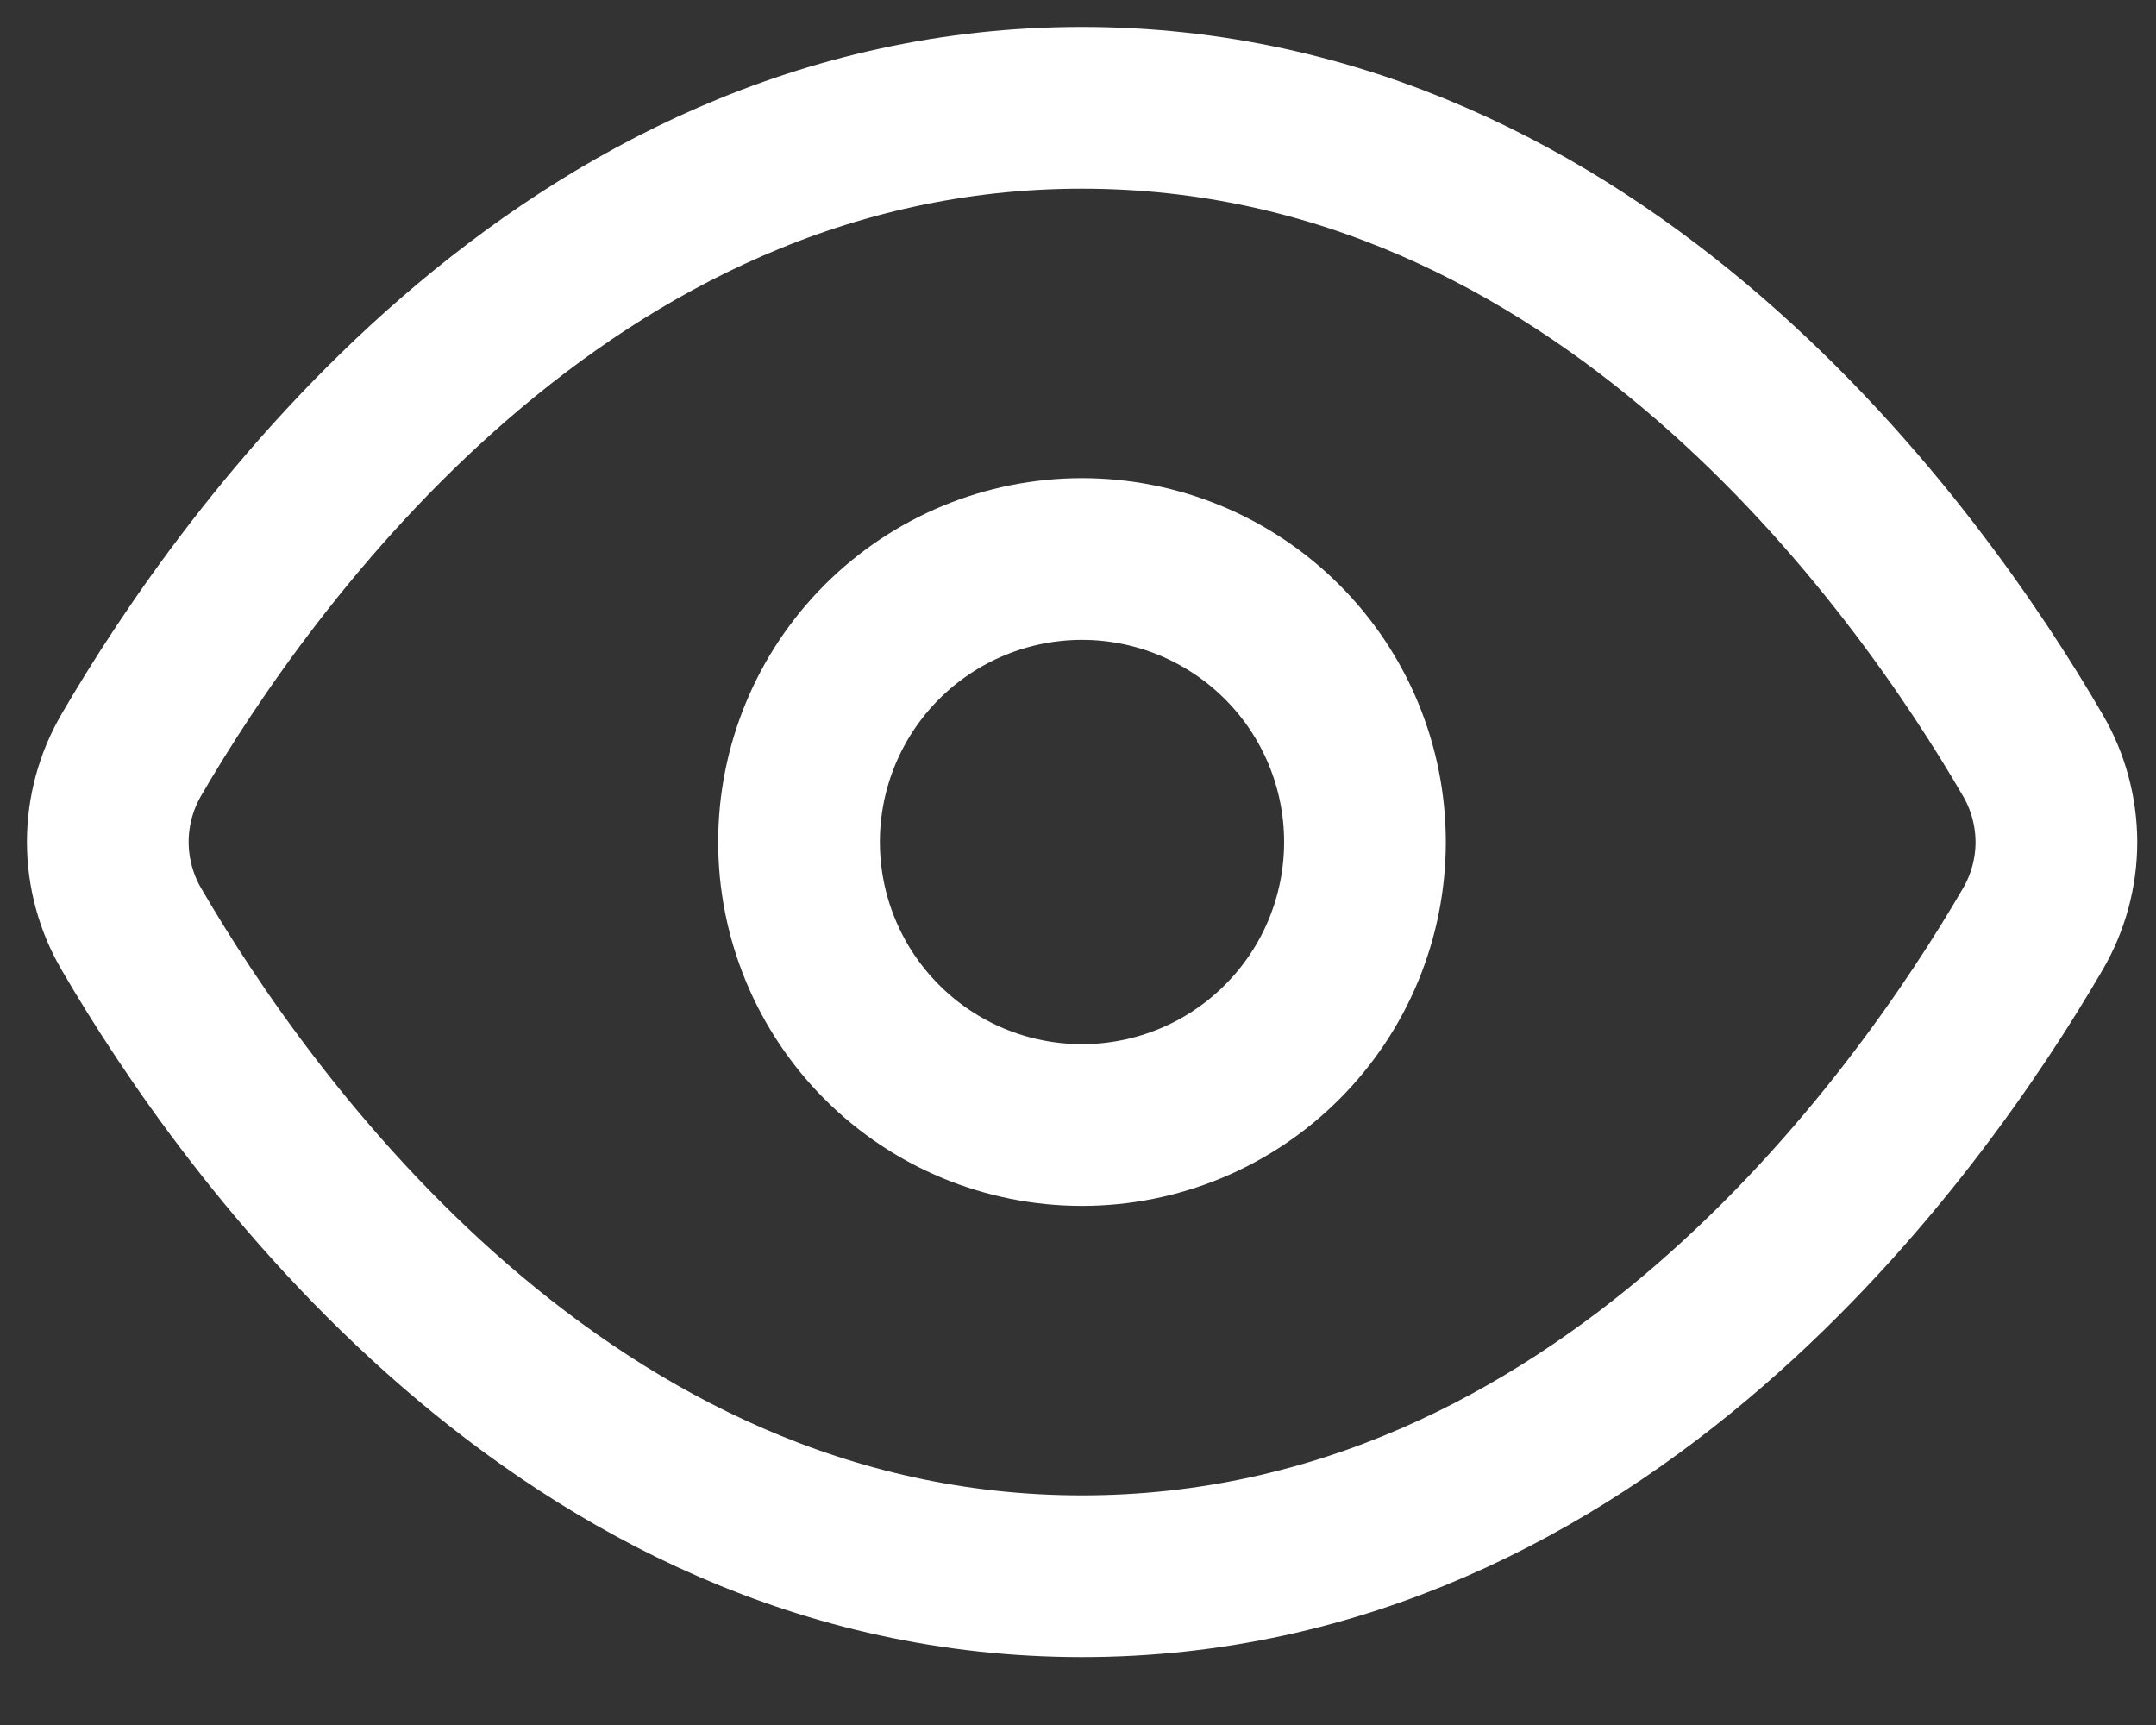
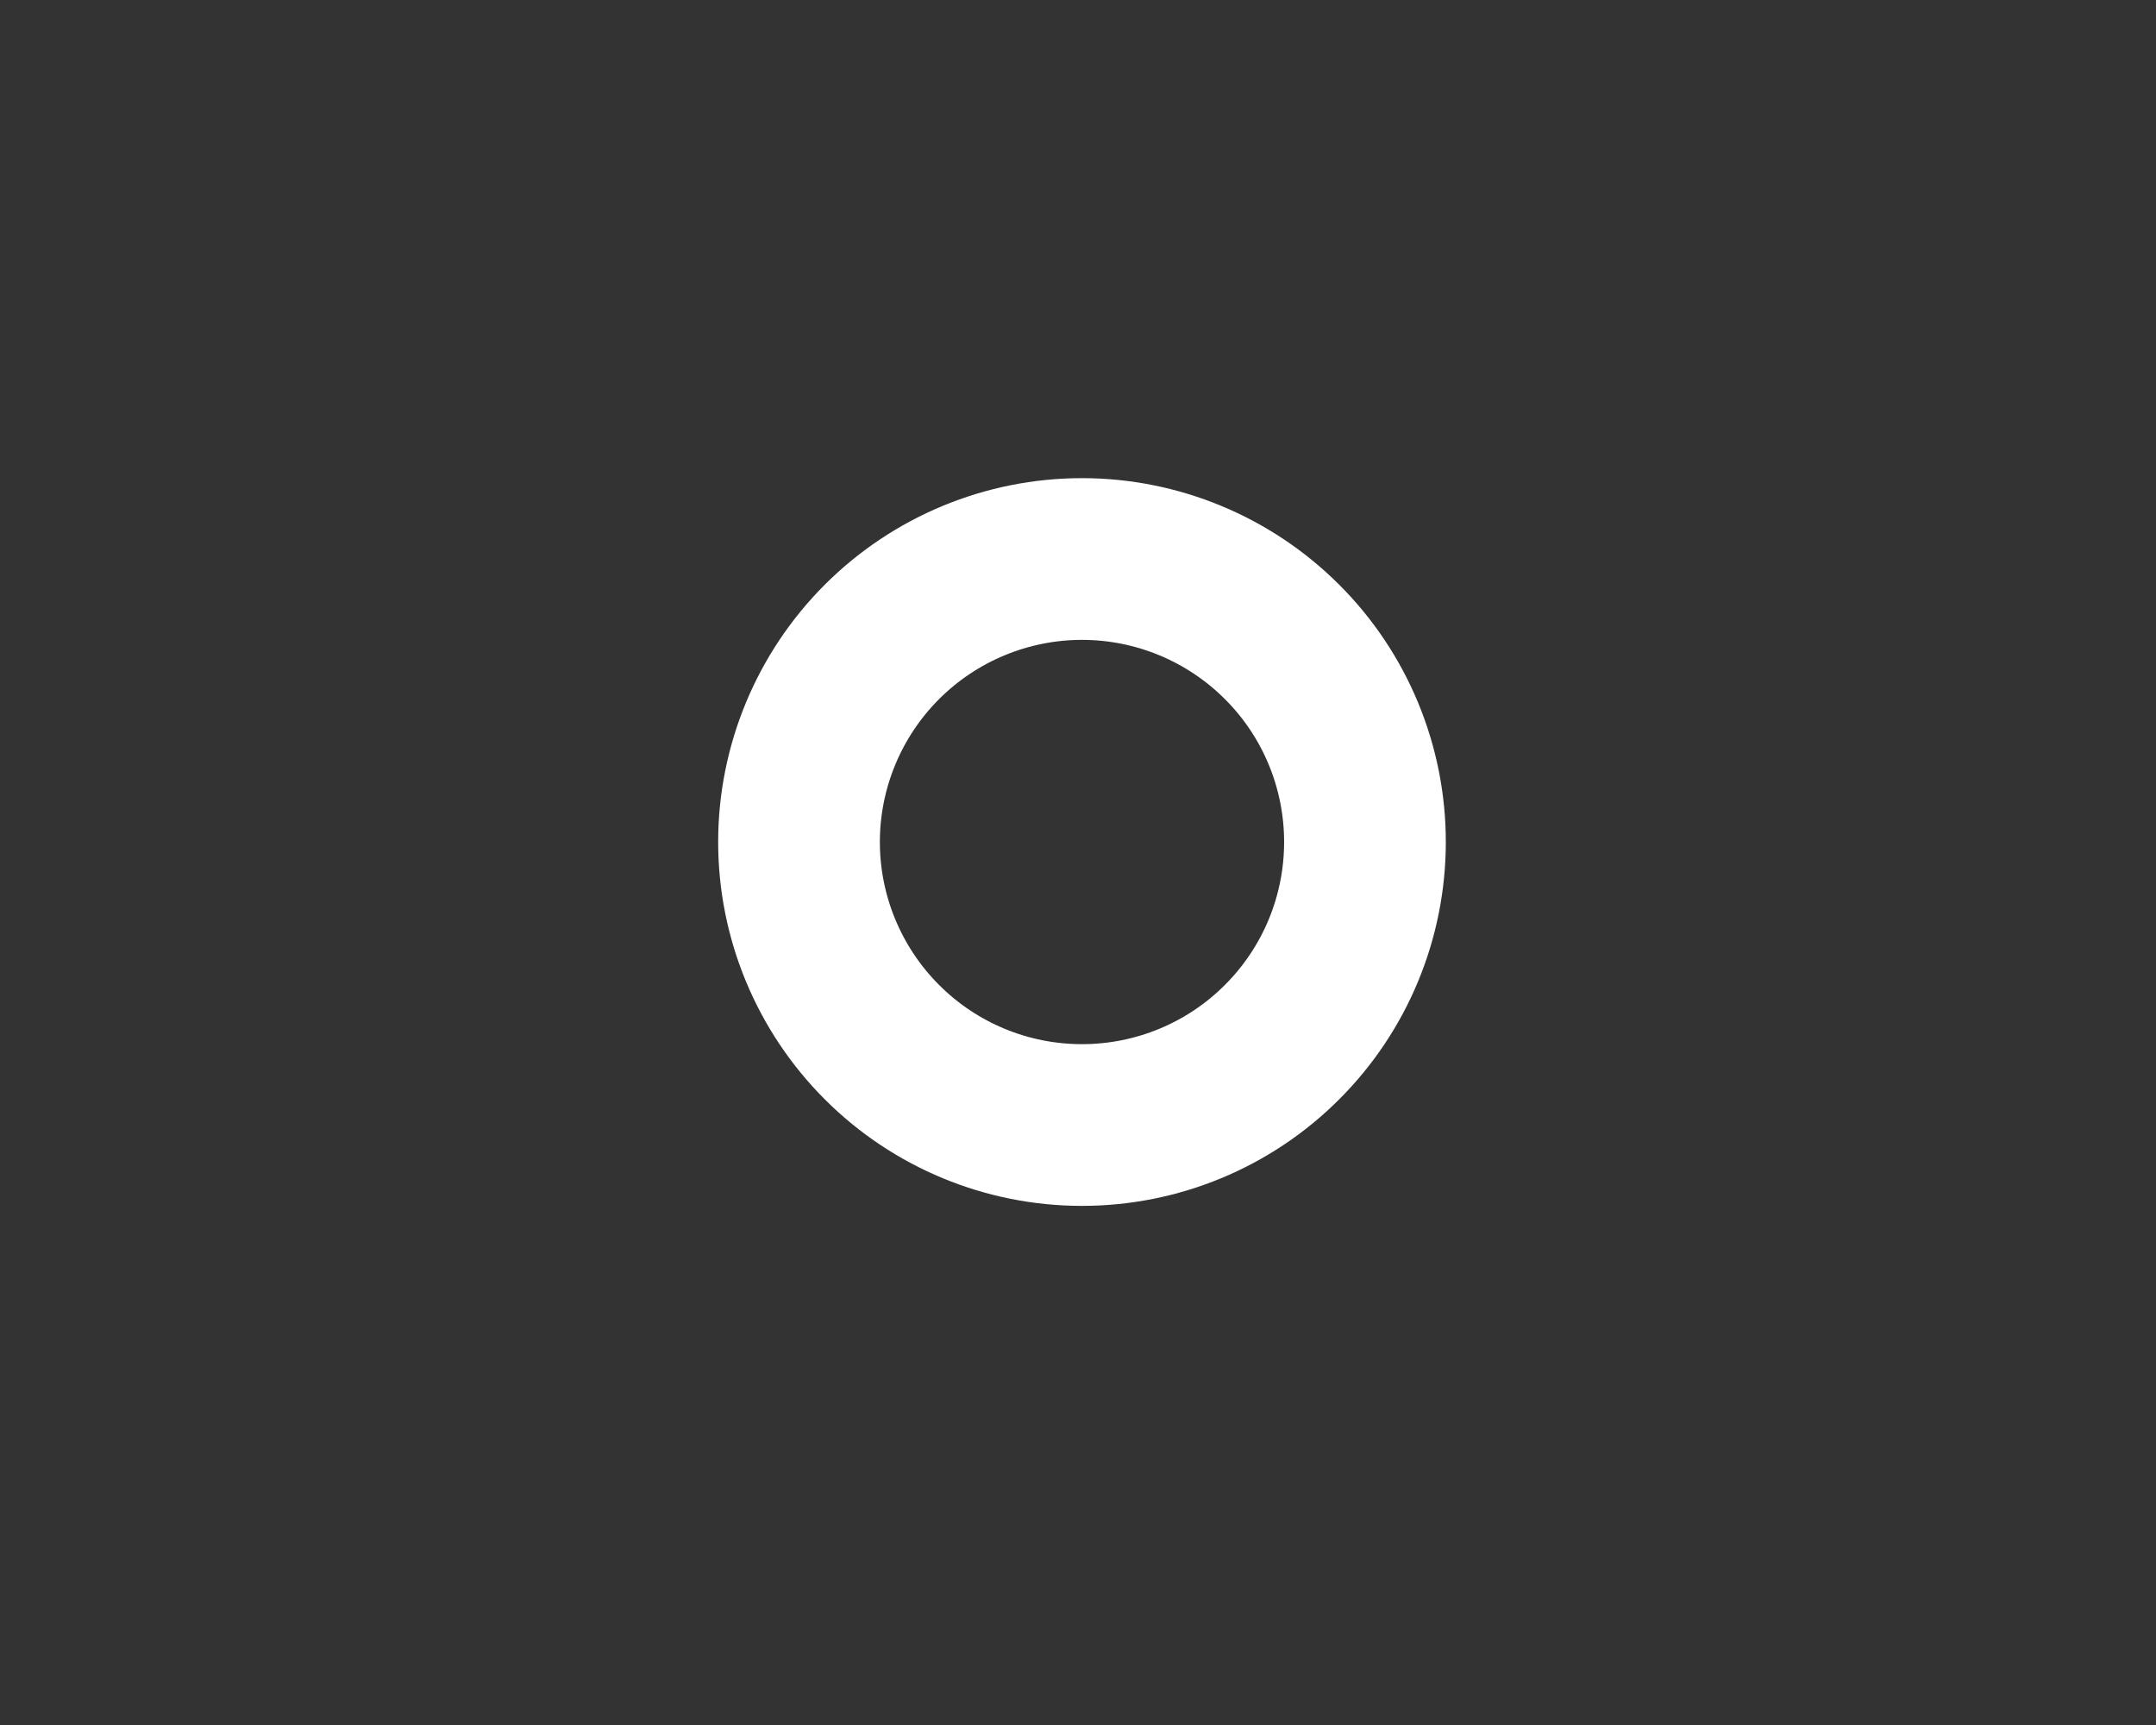
<svg xmlns="http://www.w3.org/2000/svg" width="20" height="16" viewBox="0 0 20 16" fill="none">
  <rect x="0" y="0" width="20" height="16" fill="#333333" stroke="none" />
-   <path d="M1.219 8.618C2.27 10.423 5.232 14.62 10.037 14.62C14.85 14.62 17.807 10.421 18.857 8.618C19 8.373 19.076 8.094 19.076 7.81C19.075 7.527 19 7.248 18.856 7.003C17.806 5.199 14.846 1 10.037 1C5.228 1 2.269 5.197 1.219 7.001C1.076 7.246 1 7.525 1 7.809C1 8.094 1.076 8.373 1.219 8.618Z" stroke="white" stroke-width="1.5" stroke-linejoin="round" />
  <path d="M10.037 10.435C10.733 10.435 11.401 10.159 11.893 9.666C12.386 9.174 12.662 8.506 12.662 7.81C12.662 7.114 12.386 6.446 11.893 5.954C11.401 5.462 10.733 5.185 10.037 5.185C9.341 5.185 8.673 5.462 8.181 5.954C7.689 6.446 7.412 7.114 7.412 7.81C7.412 8.506 7.689 9.174 8.181 9.666C8.673 10.159 9.341 10.435 10.037 10.435Z" stroke="white" stroke-width="1.5" stroke-linejoin="round" />
</svg>